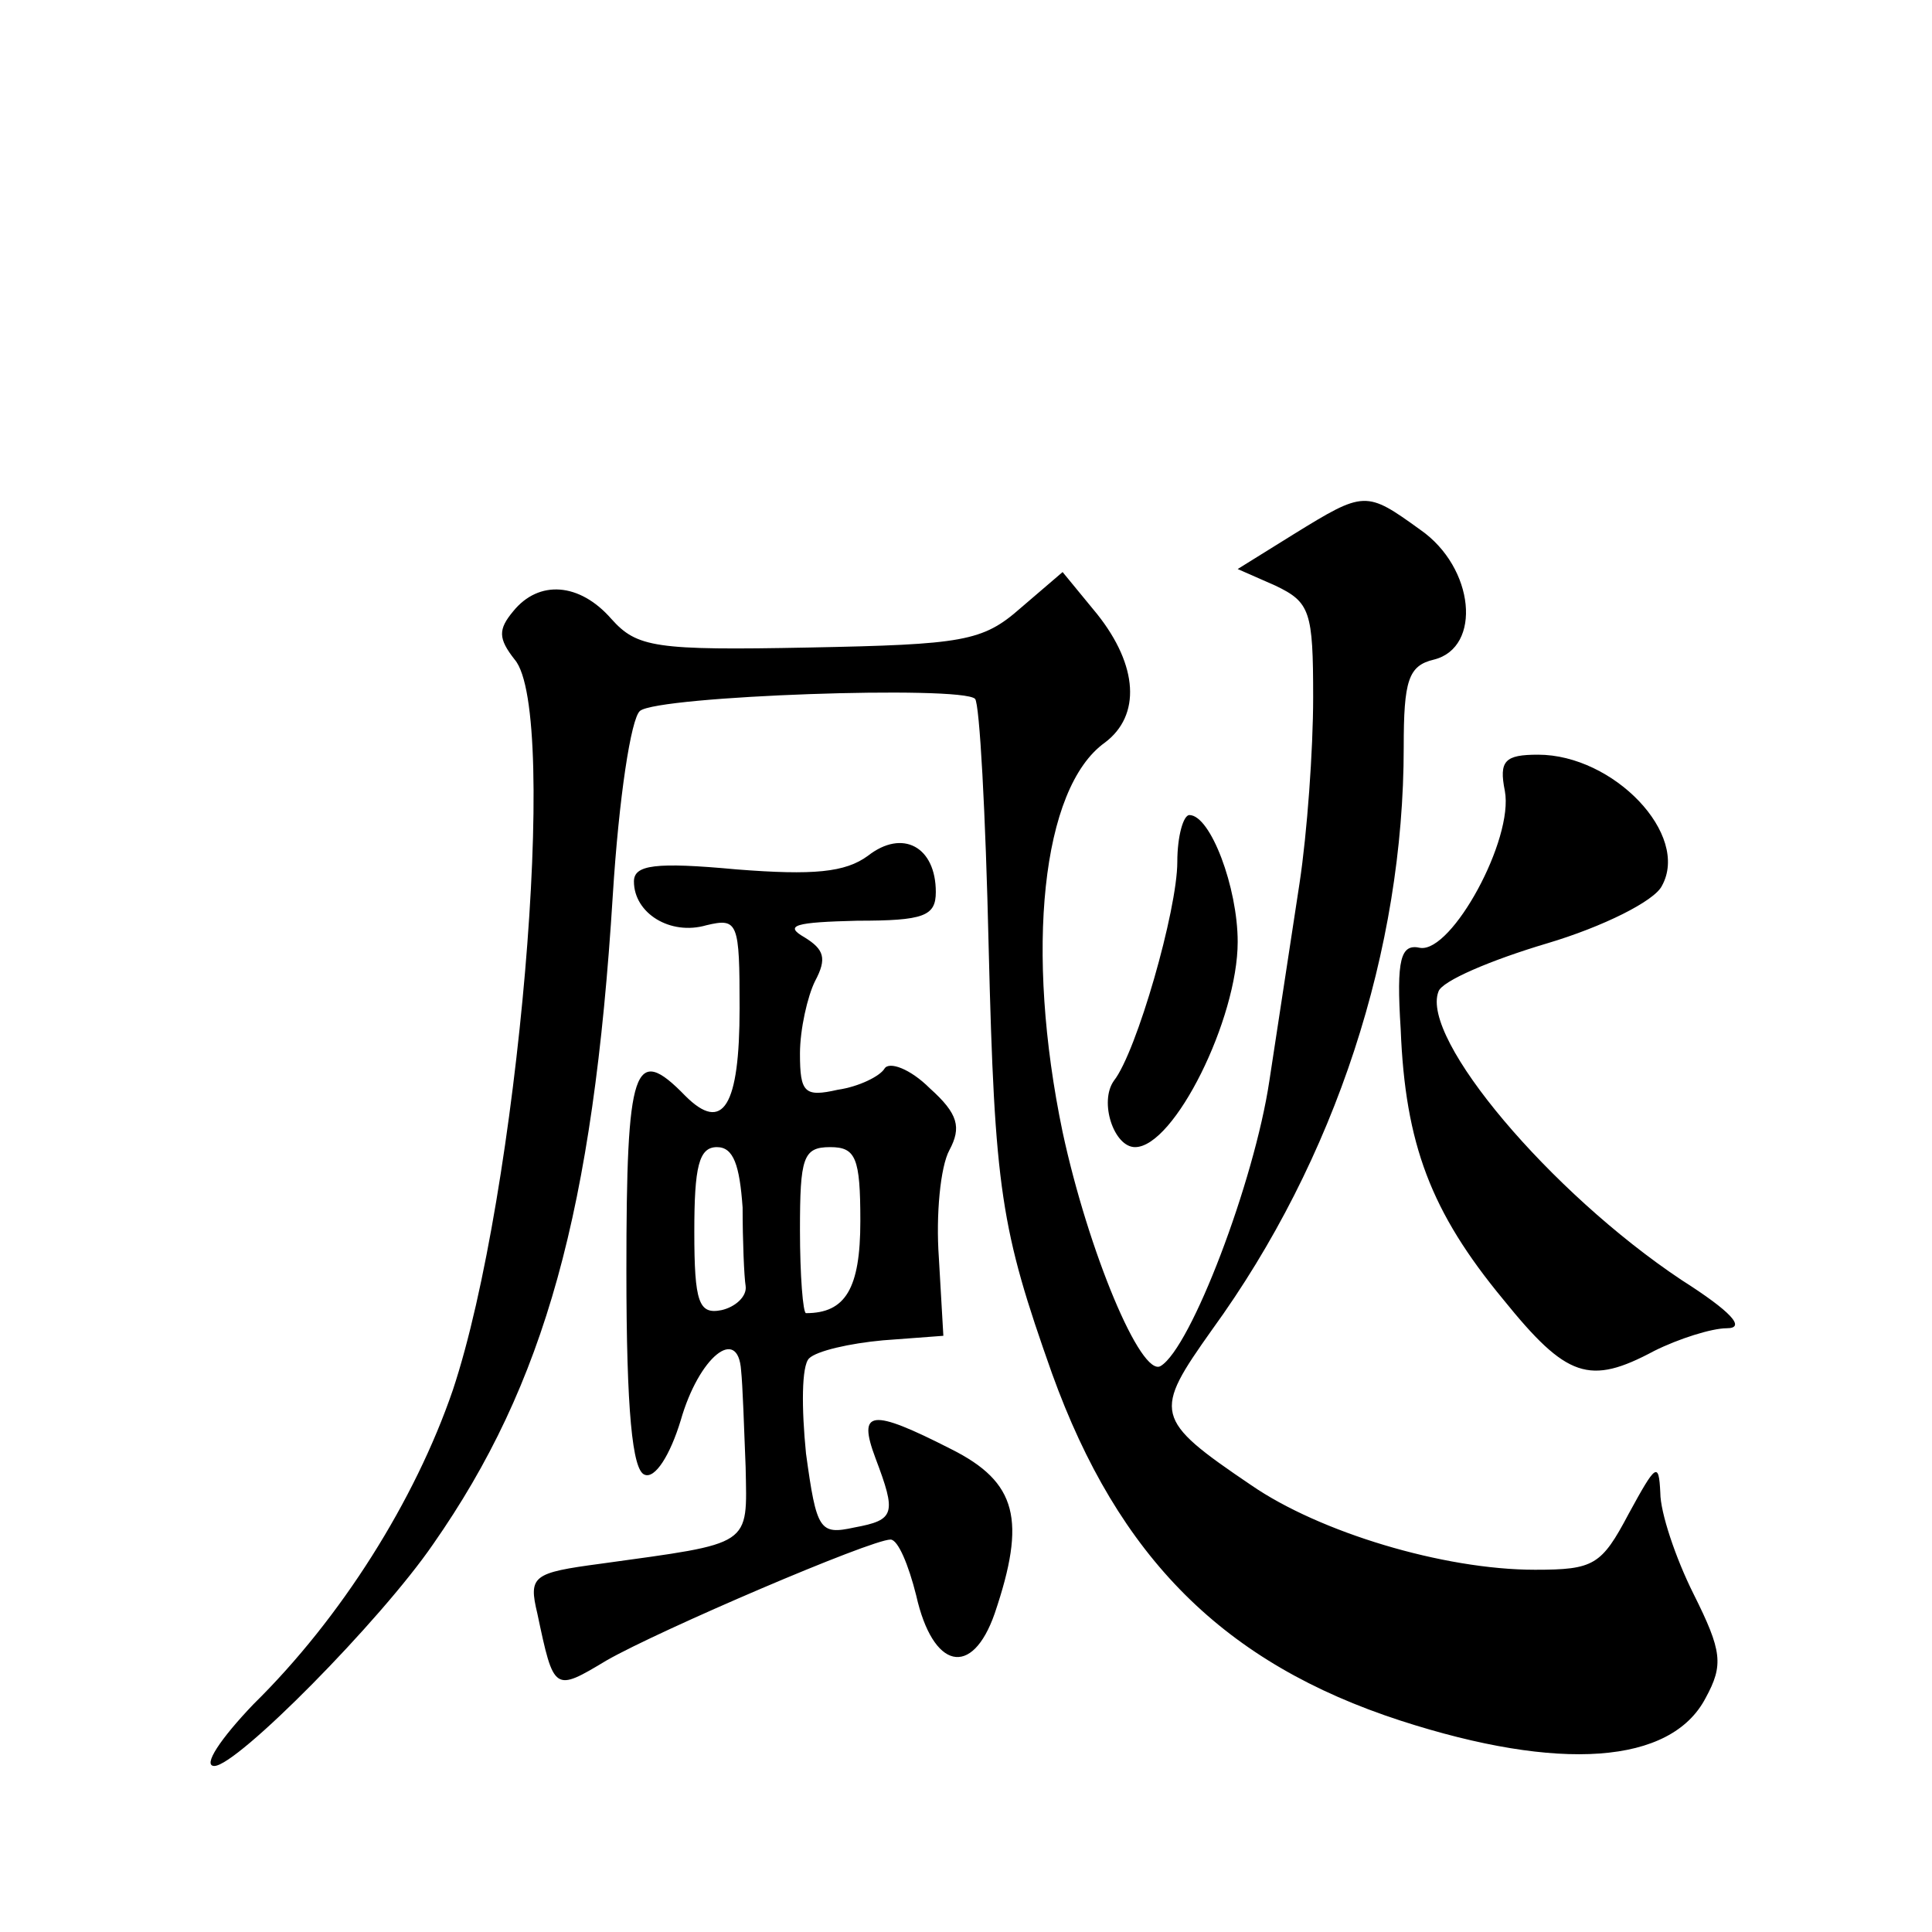
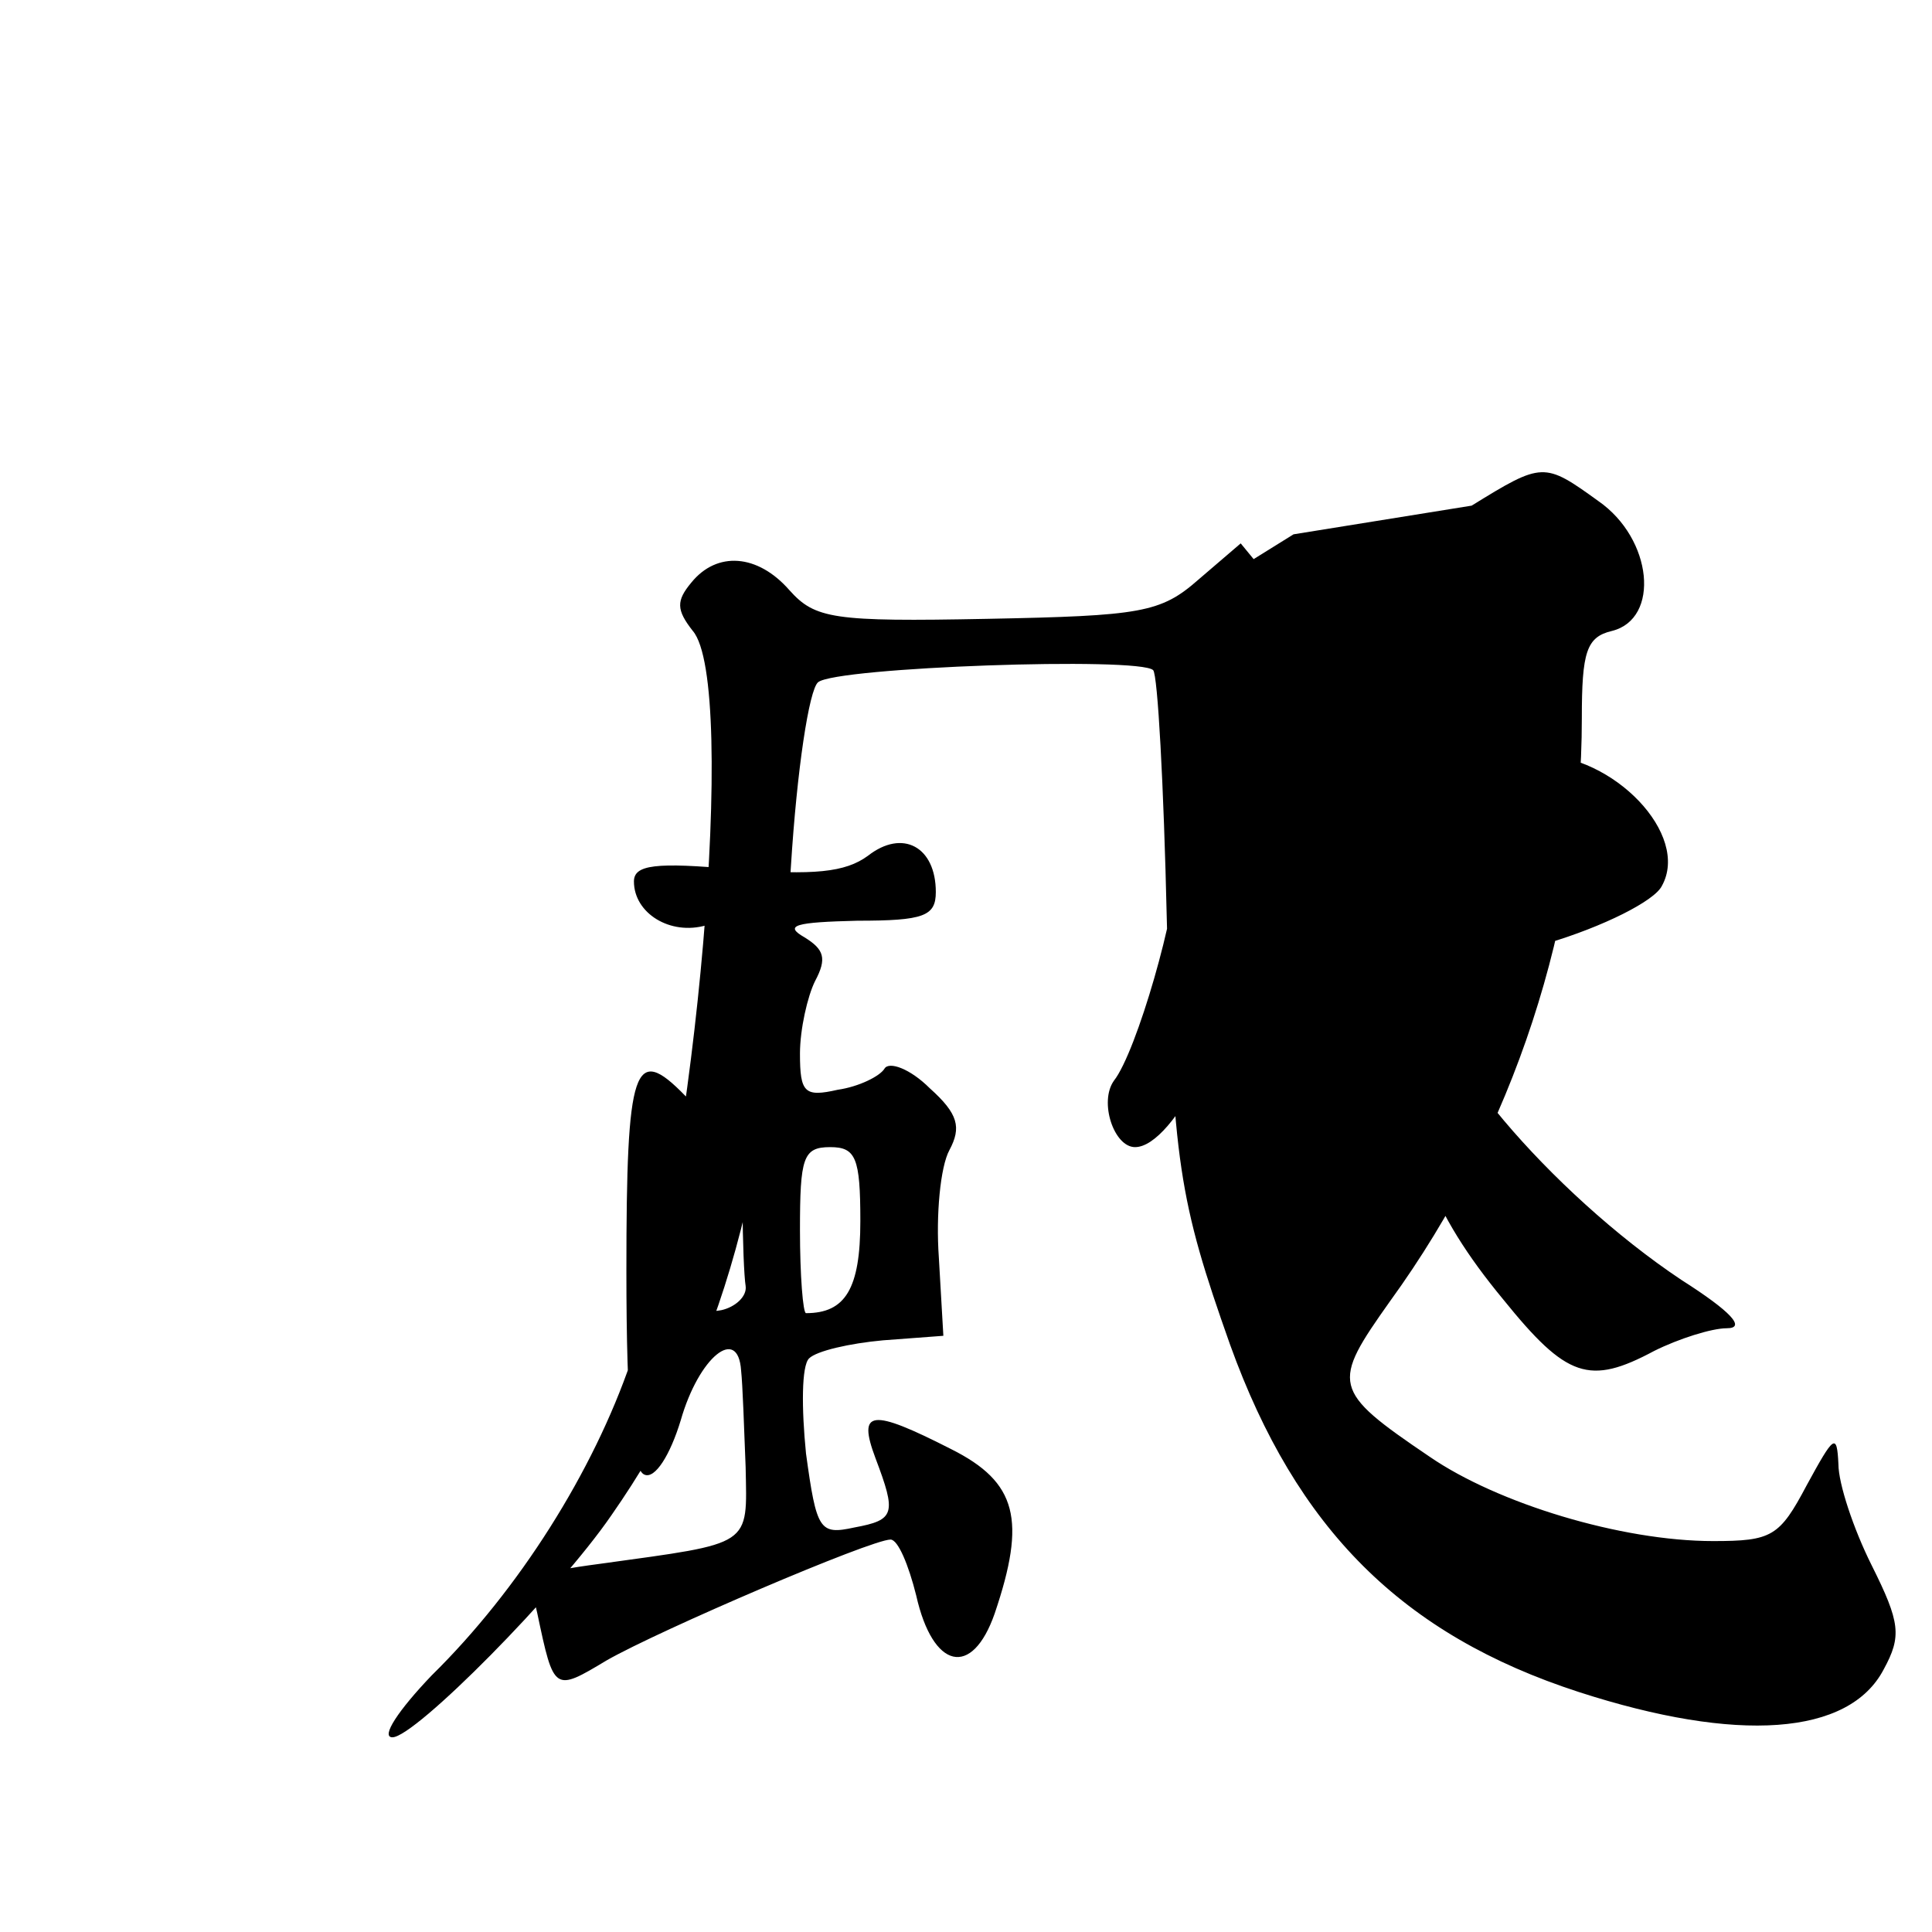
<svg xmlns="http://www.w3.org/2000/svg" version="1.0" width="128pt" height="128pt" viewBox="0 0 128 128" preserveAspectRatio="xMidYMid meet">
  <g transform="translate(0,128) scale(0.1,-0.1)" fill="#0" stroke="none">
-     <path d="M857 926 l-37 -23 25 -11 c23 -11 25 -17 25 -74 0 -35 -4 -90 -9 -123 -5 -33 -14 -92 -20 -131 -10 -67 -52 -177 -72 -189 -13 -8 -48 76 -65 155 -25 120 -14 228 28 258 24 18 22 51 -5 85 l-23 28 -28 -24 c-25 -22 -38 -24 -140 -26 -102 -2 -114 0 -131 19 -21 24 -48 26 -65 5 -10 -12 -10 -18 1 -32 30 -35 2 -355 -41 -484 -25 -73 -74 -151 -132 -208 -22 -23 -34 -41 -26 -41 15 0 110 96 145 147 74 106 106 221 119 430 4 64 12 117 18 122 12 10 213 17 222 8 3 -3 7 -76 9 -164 4 -162 8 -187 42 -283 44 -122 114 -192 231 -230 105 -34 179 -29 202 15 12 22 11 31 -8 69 -12 24 -22 54 -22 67 -1 21 -3 19 -21 -14 -18 -34 -23 -37 -62 -37 -61 0 -143 25 -188 56 -65 44 -65 48 -26 103 82 113 127 252 127 386 0 44 3 54 20 58 32 8 27 61 -9 86 -36 26 -37 26 -84 -3z M997 756 c6 -32 -35 -107 -56 -104 -13 3 -16 -7 -13 -54 3 -76 20 -121 68 -179 42 -52 57 -57 100 -34 16 8 38 15 48 15 13 0 3 11 -30 32 -87 58 -173 160 -161 191 2 7 35 21 72 32 37 11 71 28 76 38 19 34 -32 87 -82 87 -22 0 -26 -4 -22 -24z M780 709 c0 -32 -27 -126 -42 -145 -10 -14 0 -44 14 -44 26 0 68 85 68 136 0 36 -18 84 -32 84 -4 0 -8 -14 -8 -31z M575 713 c-15 -11 -36 -13 -87 -9 -54 5 -68 3 -68 -8 0 -21 24 -36 48 -29 21 5 22 2 22 -55 0 -65 -11 -83 -36 -58 -34 35 -39 20 -39 -116 0 -93 4 -132 12 -135 7 -3 17 13 24 36 12 42 38 63 40 33 1 -9 2 -38 3 -64 1 -53 5 -50 -96 -64 -45 -6 -48 -8 -42 -33 11 -52 11 -52 46 -31 35 20 175 80 188 80 5 0 12 -17 17 -37 11 -49 37 -55 52 -12 21 62 15 87 -29 109 -53 27 -62 26 -50 -6 14 -37 13 -41 -14 -46 -23 -5 -25 -2 -32 49 -3 30 -3 58 2 63 5 5 27 10 49 12 l40 3 -3 52 c-2 28 1 60 7 71 8 15 6 24 -13 41 -13 13 -27 18 -30 13 -3 -5 -17 -12 -31 -14 -22 -5 -25 -2 -25 24 0 16 5 38 10 48 8 15 6 21 -7 29 -14 8 -6 10 35 11 44 0 52 3 52 19 0 30 -22 42 -45 24z m-83 -233 c0 -22 1 -46 2 -52 1 -7 -7 -14 -16 -16 -15 -3 -18 5 -18 52 0 43 3 56 15 56 11 0 15 -12 17 -40z m78 -9 c0 -45 -10 -61 -36 -61 -2 0 -4 25 -4 55 0 48 2 55 20 55 17 0 20 -7 20 -49z" />
+     <path d="M857 926 l-37 -23 25 -11 l-23 28 -28 -24 c-25 -22 -38 -24 -140 -26 -102 -2 -114 0 -131 19 -21 24 -48 26 -65 5 -10 -12 -10 -18 1 -32 30 -35 2 -355 -41 -484 -25 -73 -74 -151 -132 -208 -22 -23 -34 -41 -26 -41 15 0 110 96 145 147 74 106 106 221 119 430 4 64 12 117 18 122 12 10 213 17 222 8 3 -3 7 -76 9 -164 4 -162 8 -187 42 -283 44 -122 114 -192 231 -230 105 -34 179 -29 202 15 12 22 11 31 -8 69 -12 24 -22 54 -22 67 -1 21 -3 19 -21 -14 -18 -34 -23 -37 -62 -37 -61 0 -143 25 -188 56 -65 44 -65 48 -26 103 82 113 127 252 127 386 0 44 3 54 20 58 32 8 27 61 -9 86 -36 26 -37 26 -84 -3z M997 756 c6 -32 -35 -107 -56 -104 -13 3 -16 -7 -13 -54 3 -76 20 -121 68 -179 42 -52 57 -57 100 -34 16 8 38 15 48 15 13 0 3 11 -30 32 -87 58 -173 160 -161 191 2 7 35 21 72 32 37 11 71 28 76 38 19 34 -32 87 -82 87 -22 0 -26 -4 -22 -24z M780 709 c0 -32 -27 -126 -42 -145 -10 -14 0 -44 14 -44 26 0 68 85 68 136 0 36 -18 84 -32 84 -4 0 -8 -14 -8 -31z M575 713 c-15 -11 -36 -13 -87 -9 -54 5 -68 3 -68 -8 0 -21 24 -36 48 -29 21 5 22 2 22 -55 0 -65 -11 -83 -36 -58 -34 35 -39 20 -39 -116 0 -93 4 -132 12 -135 7 -3 17 13 24 36 12 42 38 63 40 33 1 -9 2 -38 3 -64 1 -53 5 -50 -96 -64 -45 -6 -48 -8 -42 -33 11 -52 11 -52 46 -31 35 20 175 80 188 80 5 0 12 -17 17 -37 11 -49 37 -55 52 -12 21 62 15 87 -29 109 -53 27 -62 26 -50 -6 14 -37 13 -41 -14 -46 -23 -5 -25 -2 -32 49 -3 30 -3 58 2 63 5 5 27 10 49 12 l40 3 -3 52 c-2 28 1 60 7 71 8 15 6 24 -13 41 -13 13 -27 18 -30 13 -3 -5 -17 -12 -31 -14 -22 -5 -25 -2 -25 24 0 16 5 38 10 48 8 15 6 21 -7 29 -14 8 -6 10 35 11 44 0 52 3 52 19 0 30 -22 42 -45 24z m-83 -233 c0 -22 1 -46 2 -52 1 -7 -7 -14 -16 -16 -15 -3 -18 5 -18 52 0 43 3 56 15 56 11 0 15 -12 17 -40z m78 -9 c0 -45 -10 -61 -36 -61 -2 0 -4 25 -4 55 0 48 2 55 20 55 17 0 20 -7 20 -49z" />
  </g>
</svg>